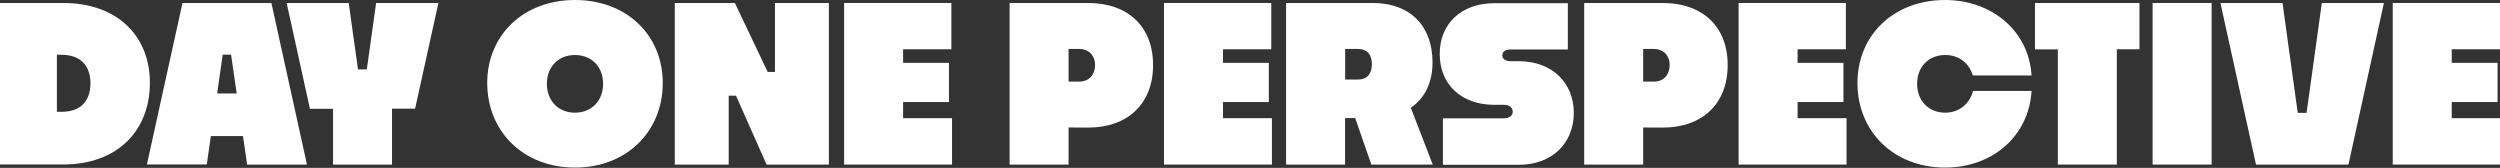
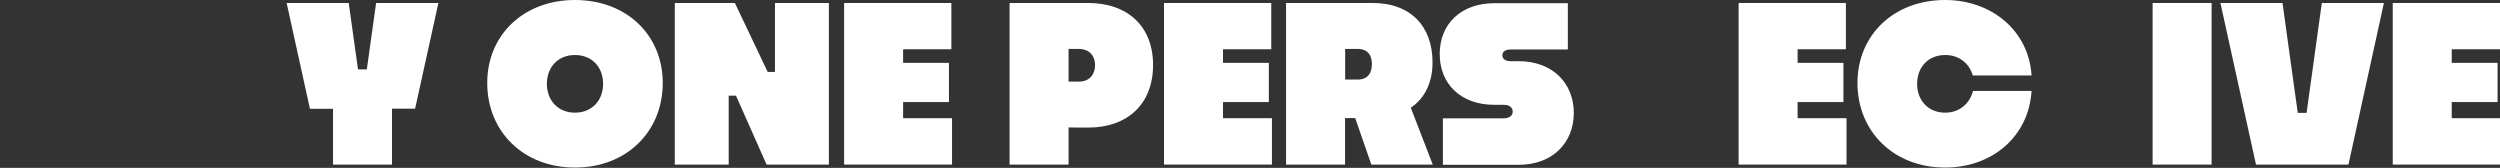
<svg xmlns="http://www.w3.org/2000/svg" version="1.1" id="Layer_1" x="0px" y="0px" viewBox="0 0 2263.3 152" style="enable-background:new 0 0 2263.3 152;" xml:space="preserve">
  <rect x="0" y="0" width="2263.3" height="152" fill="#333333" stroke="none" />
  <style type="text/css">
	.st0{fill:#FFFFFF;}
</style>
  <g>
-     <path class="st0" d="M0,149V2.7h57.1c49.3,0,78.6,30,78.6,72.3c0,43.3-29.4,73.9-78.4,73.9H0V149z M51.5,49.5v51.7H56   c17.2,0,25.9-10.1,25.9-25.7c0-16-9-25.9-26.1-25.9L51.5,49.5L51.5,49.5z" />
-     <path class="st0" d="M220,123.2h-29.1l-3.7,25.7H133L165.2,2.7h80.5L277.9,149h-54.2L220,123.2z M196.6,84.6h17.7l-5.1-35.1h-7.6   L196.6,84.6z" />
    <path class="st0" d="M354.9,98.5V149h-53.4V98.5h-20.9L259.5,2.7h56.2l8.4,60.1h8l8.4-60.1h56.4l-21.1,95.7h-20.9V98.5z" />
    <path class="st0" d="M520.5,151.7c-46.6,0-79.4-32.6-79.4-76.6c0-43.3,32.8-75.1,79.4-75.1C567.3,0,600,31.8,600,75.1   C600,119.1,567.3,151.7,520.5,151.7z M520.5,102c15.6,0,25.5-11.3,25.5-26.1c0-15-9.9-26.1-25.5-26.1c-15.4,0-25.4,11.1-25.4,26.1   C495.1,90.7,505,102,520.5,102z" />
    <path class="st0" d="M610.9,149V2.7h54.4L695,65.1h6.6V2.7h48.8V149H694l-27.7-62.4h-6.6V149H610.9z" />
    <path class="st0" d="M861.9,149h-97.7V2.7h97.1v41.9h-43.7v12.3h41.5v35.5h-41.5V107h44.3L861.9,149L861.9,149z" />
    <path class="st0" d="M967.4,115.4V149H914V2.7h71c36.1,0,58.9,21.3,58.9,56.2s-22.8,56.6-58.7,56.6L967.4,115.4L967.4,115.4z    M967.4,44.3v29.6h9.4c9.9,0,14.6-7,14.6-15c0-7.8-4.7-14.6-14.8-14.6C976.6,44.3,967.4,44.3,967.4,44.3z" />
    <path class="st0" d="M1151.5,149h-97.7V2.7h97.1v41.9h-43.7v12.3h41.5v35.5h-41.5V107h44.3L1151.5,149L1151.5,149z" />
    <path class="st0" d="M1226.9,106.9h-9.2V149h-53.4V2.7h78.2c35.1,0,54.4,21.6,54.4,53.8c0,17.9-6.8,32.4-19.7,41l19.9,51.5h-55.6   L1226.9,106.9z M1217.8,44.3V72h11.5c9.4,0,12.7-6.4,12.7-14c0-7.4-3.3-13.7-12.9-13.7H1217.8z" />
    <path class="st0" d="M1306.3,149v-41.9h55c6.2,0,8.2-3.3,8.2-6c0-2.9-2-6.2-8-6.2h-8.6c-30.2,0-49.5-18.7-49.5-46s19.3-46,49.5-46   h66.5v41.9h-51.9c-4.7,0-7.4,2-7.4,5.3c0,3.1,2.7,5.3,7.4,5.3h7.4c30.8,0,49.9,20.1,49.9,46.8c0,26.9-19.1,47-49.9,47h-68.6V149z" />
-     <path class="st0" d="M1487.6,115.4V149h-53.4V2.7h71c36.1,0,58.9,21.3,58.9,56.2s-22.8,56.6-58.7,56.6L1487.6,115.4L1487.6,115.4z    M1487.6,44.3v29.6h9.4c9.9,0,14.6-7,14.6-15c0-7.8-4.7-14.6-14.8-14.6C1496.8,44.3,1487.6,44.3,1487.6,44.3z" />
    <path class="st0" d="M1671.7,149H1574V2.7h97.1v41.9h-43.7v12.3h41.5v35.5h-41.5V107h44.3L1671.7,149L1671.7,149z" />
    <path class="st0" d="M1761,151.7c-46.6,0-79.4-32.6-79.4-76.6c0-43.3,32.8-75.1,79.4-75.1c41.7,0,75.7,27.5,78.2,68.3H1786   c-3.1-10.7-12.1-18.5-25-18.5c-15.4,0-25.4,11.1-25.4,26.1c0,14.8,9.9,26.1,25.4,26.1c13.3,0,22.4-8.6,25.2-19.7h53   C1836.7,123.8,1803.3,151.7,1761,151.7z" />
-     <path class="st0" d="M1863,149V44.7h-20.7v-42h94.6v41.9h-20.5V149H1863z" />
    <path class="st0" d="M1948.8,149V2.7h53.4V149H1948.8z" />
    <path class="st0" d="M2042.4,149L2010.2,2.7h56.2l13.8,99.5h8L2102,2.7h56.2L2126.1,149H2042.4z" />
    <path class="st0" d="M2263.9,149h-97.7V2.7h97.1v41.9h-43.7v12.3h41.5v35.5h-41.5V107h44.3L2263.9,149L2263.9,149z" />
  </g>
</svg>